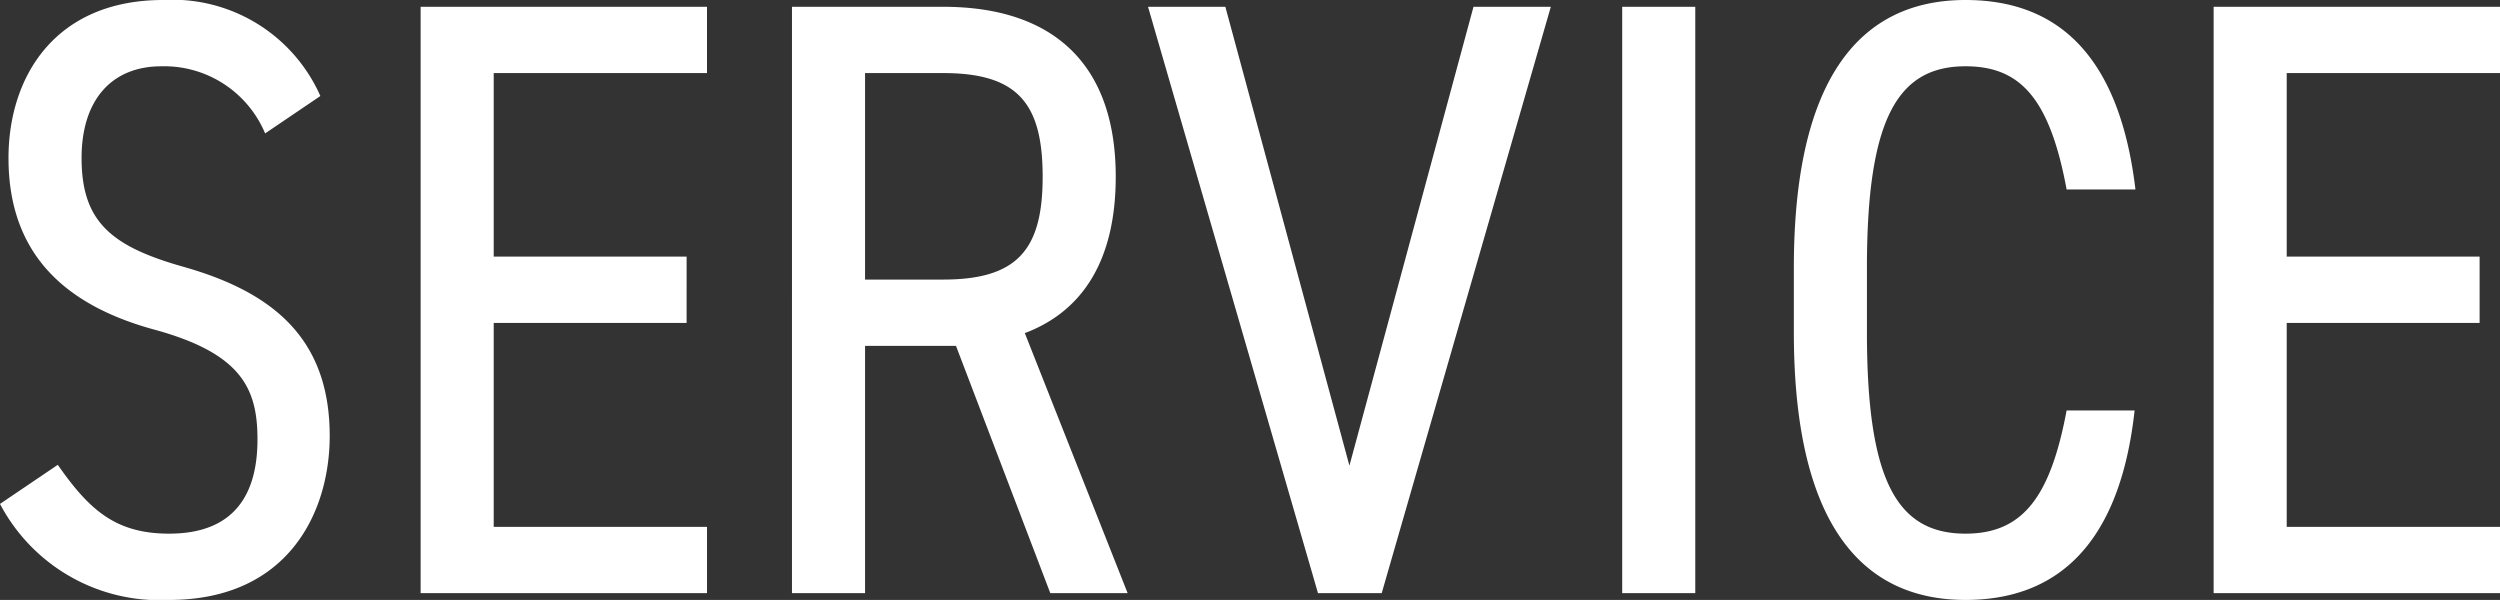
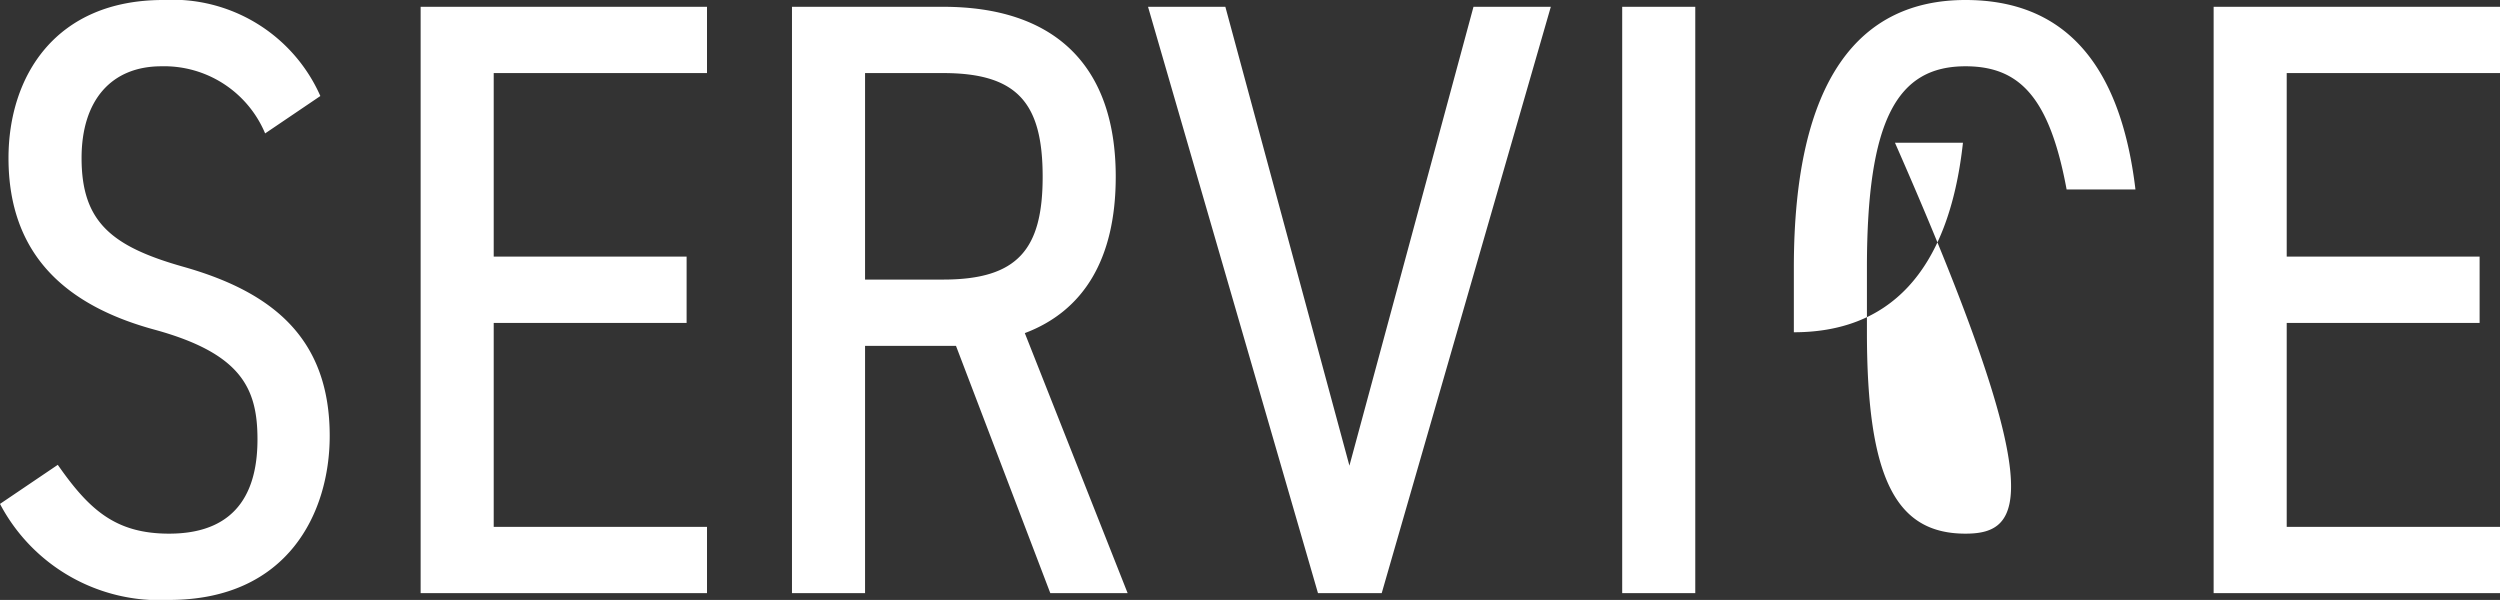
<svg xmlns="http://www.w3.org/2000/svg" width="73.55" height="17.65" viewBox="0 0 73.55 17.65">
  <rect x="0" y="0" width="73.55" height="17.65" fill="#333333" stroke="none" />
-   <path id="パス_38089" data-name="パス 38089" d="M-27.3-14.625a4.756,4.756,0,0,0-4.625-2.825c-3.175,0-4.55,2.25-4.55,4.65,0,2.875,1.725,4.35,4.3,5.05,2.55.7,3.025,1.725,3.025,3.225,0,1.325-.45,2.775-2.6,2.775-1.575,0-2.35-.7-3.275-2.025l-1.7,1.15A5.3,5.3,0,0,0-31.75.2c3.5,0,4.725-2.575,4.725-4.825,0-2.85-1.65-4.225-4.3-4.975-2.125-.6-3-1.325-3-3.2,0-1.7.875-2.7,2.35-2.7a3.22,3.22,0,0,1,3.05,1.975Zm2.95-2.625V0h8.425V-1.95H-22.2v-6h5.675V-9.9H-22.2v-5.4h6.275v-1.95ZM-3.55,0-6.575-7.65C-4.85-8.3-3.9-9.825-3.9-12.25c0-3.35-1.875-5-5.075-5h-4.45V0h2.15V-7.275H-8.6L-5.825,0Zm-7.725-9.225V-15.3h2.3c2.2,0,2.925.9,2.925,3.05,0,2.125-.725,3.025-2.925,3.025ZM-2.95-17.25,2.05,0H3.925L8.9-17.25H6.625L2.975-3.75l-3.65-13.5Zm16.1,0H11V0h2.15ZM26.1-11.875c-.45-3.775-2.15-5.575-5-5.575-3.1,0-5.05,2.3-5.05,7.875v1.9C16.05-2.1,18,.2,21.1.2c2.75,0,4.55-1.7,4.975-5.575h-2C23.6-2.85,22.8-1.75,21.1-1.75c-2.025,0-2.9-1.575-2.9-5.925v-1.9c0-4.375.9-5.925,2.9-5.925,1.6,0,2.475.925,2.975,3.625Zm2.3-5.375V0h8.425V-1.95H30.55v-6h5.675V-9.9H30.55v-5.4h6.275v-1.95Z" transform="translate(36.725 17.45)" fill="#fff" />
+   <path id="パス_38089" data-name="パス 38089" d="M-27.3-14.625a4.756,4.756,0,0,0-4.625-2.825c-3.175,0-4.55,2.25-4.55,4.65,0,2.875,1.725,4.35,4.3,5.05,2.55.7,3.025,1.725,3.025,3.225,0,1.325-.45,2.775-2.6,2.775-1.575,0-2.35-.7-3.275-2.025l-1.7,1.15A5.3,5.3,0,0,0-31.75.2c3.5,0,4.725-2.575,4.725-4.825,0-2.85-1.65-4.225-4.3-4.975-2.125-.6-3-1.325-3-3.2,0-1.7.875-2.7,2.35-2.7a3.22,3.22,0,0,1,3.05,1.975Zm2.95-2.625V0h8.425V-1.95H-22.2v-6h5.675V-9.9H-22.2v-5.4h6.275v-1.95ZM-3.55,0-6.575-7.65C-4.85-8.3-3.9-9.825-3.9-12.25c0-3.35-1.875-5-5.075-5h-4.45V0h2.15V-7.275H-8.6L-5.825,0Zm-7.725-9.225V-15.3h2.3c2.2,0,2.925.9,2.925,3.05,0,2.125-.725,3.025-2.925,3.025ZM-2.95-17.25,2.05,0H3.925L8.9-17.25H6.625L2.975-3.75l-3.65-13.5Zm16.1,0H11V0h2.15ZM26.1-11.875c-.45-3.775-2.15-5.575-5-5.575-3.1,0-5.05,2.3-5.05,7.875v1.9c2.75,0,4.55-1.7,4.975-5.575h-2C23.6-2.85,22.8-1.75,21.1-1.75c-2.025,0-2.9-1.575-2.9-5.925v-1.9c0-4.375.9-5.925,2.9-5.925,1.6,0,2.475.925,2.975,3.625Zm2.3-5.375V0h8.425V-1.95H30.55v-6h5.675V-9.9H30.55v-5.4h6.275v-1.95Z" transform="translate(36.725 17.45)" fill="#fff" />
</svg>